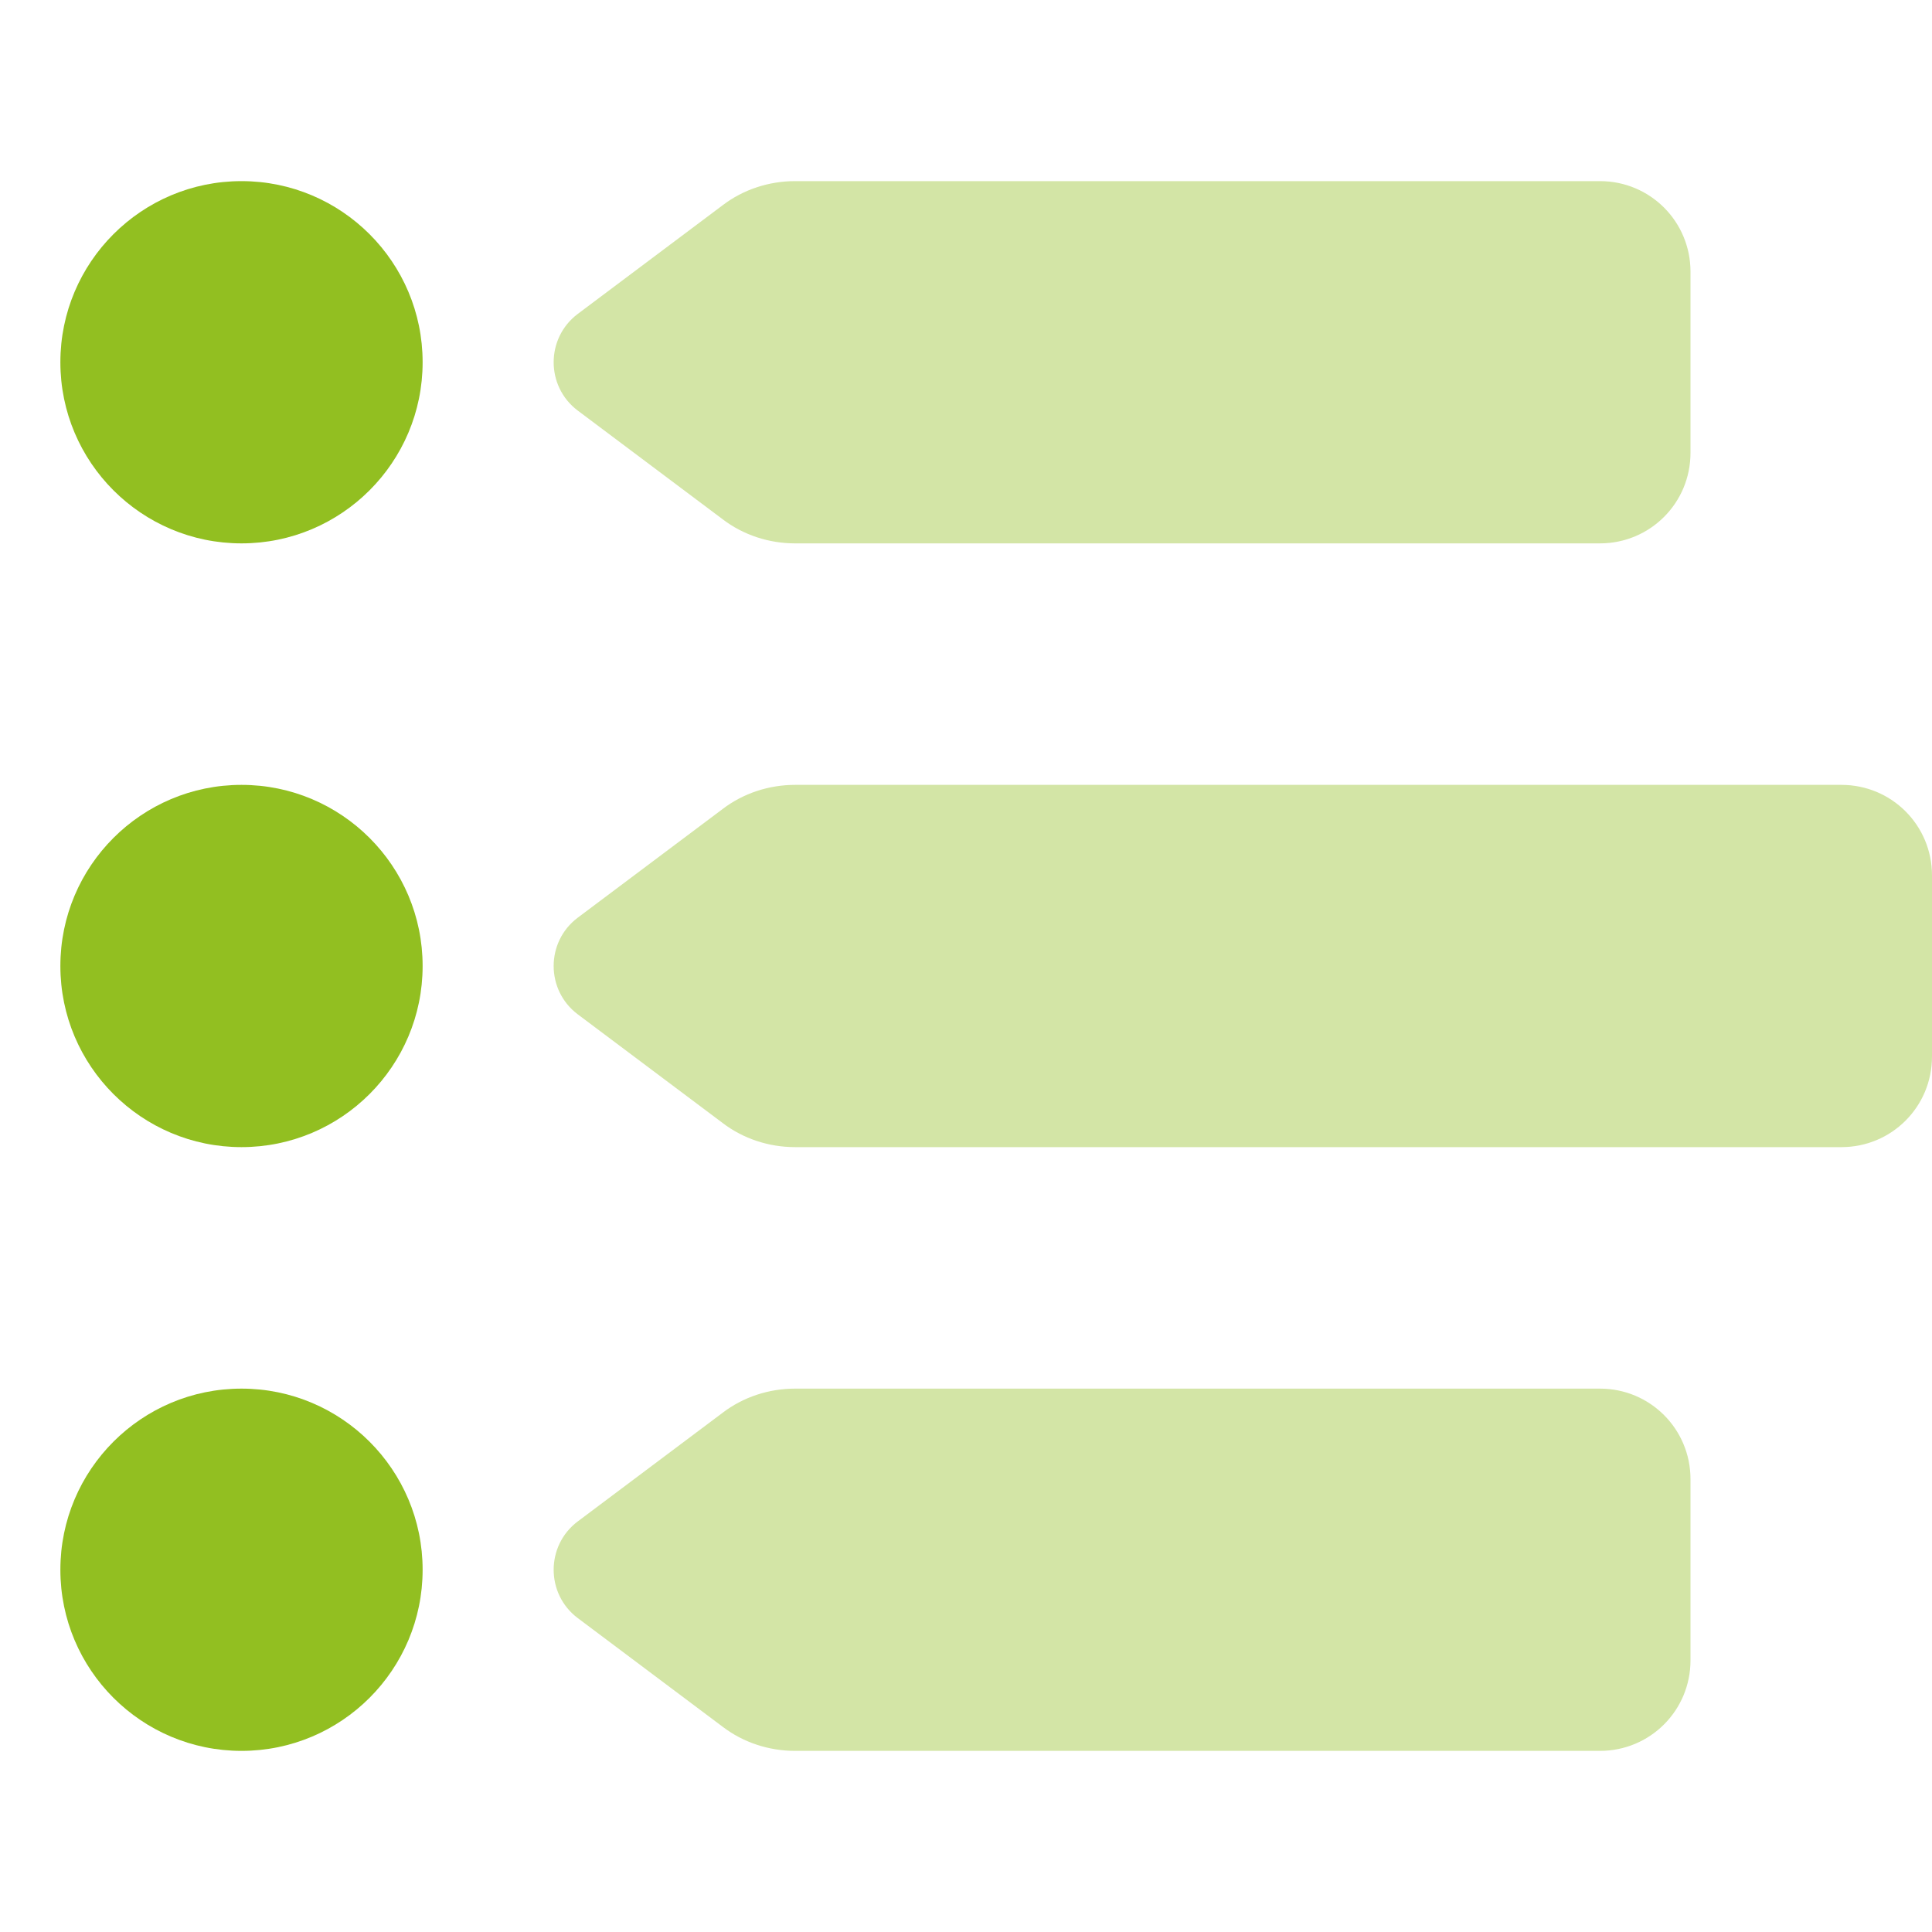
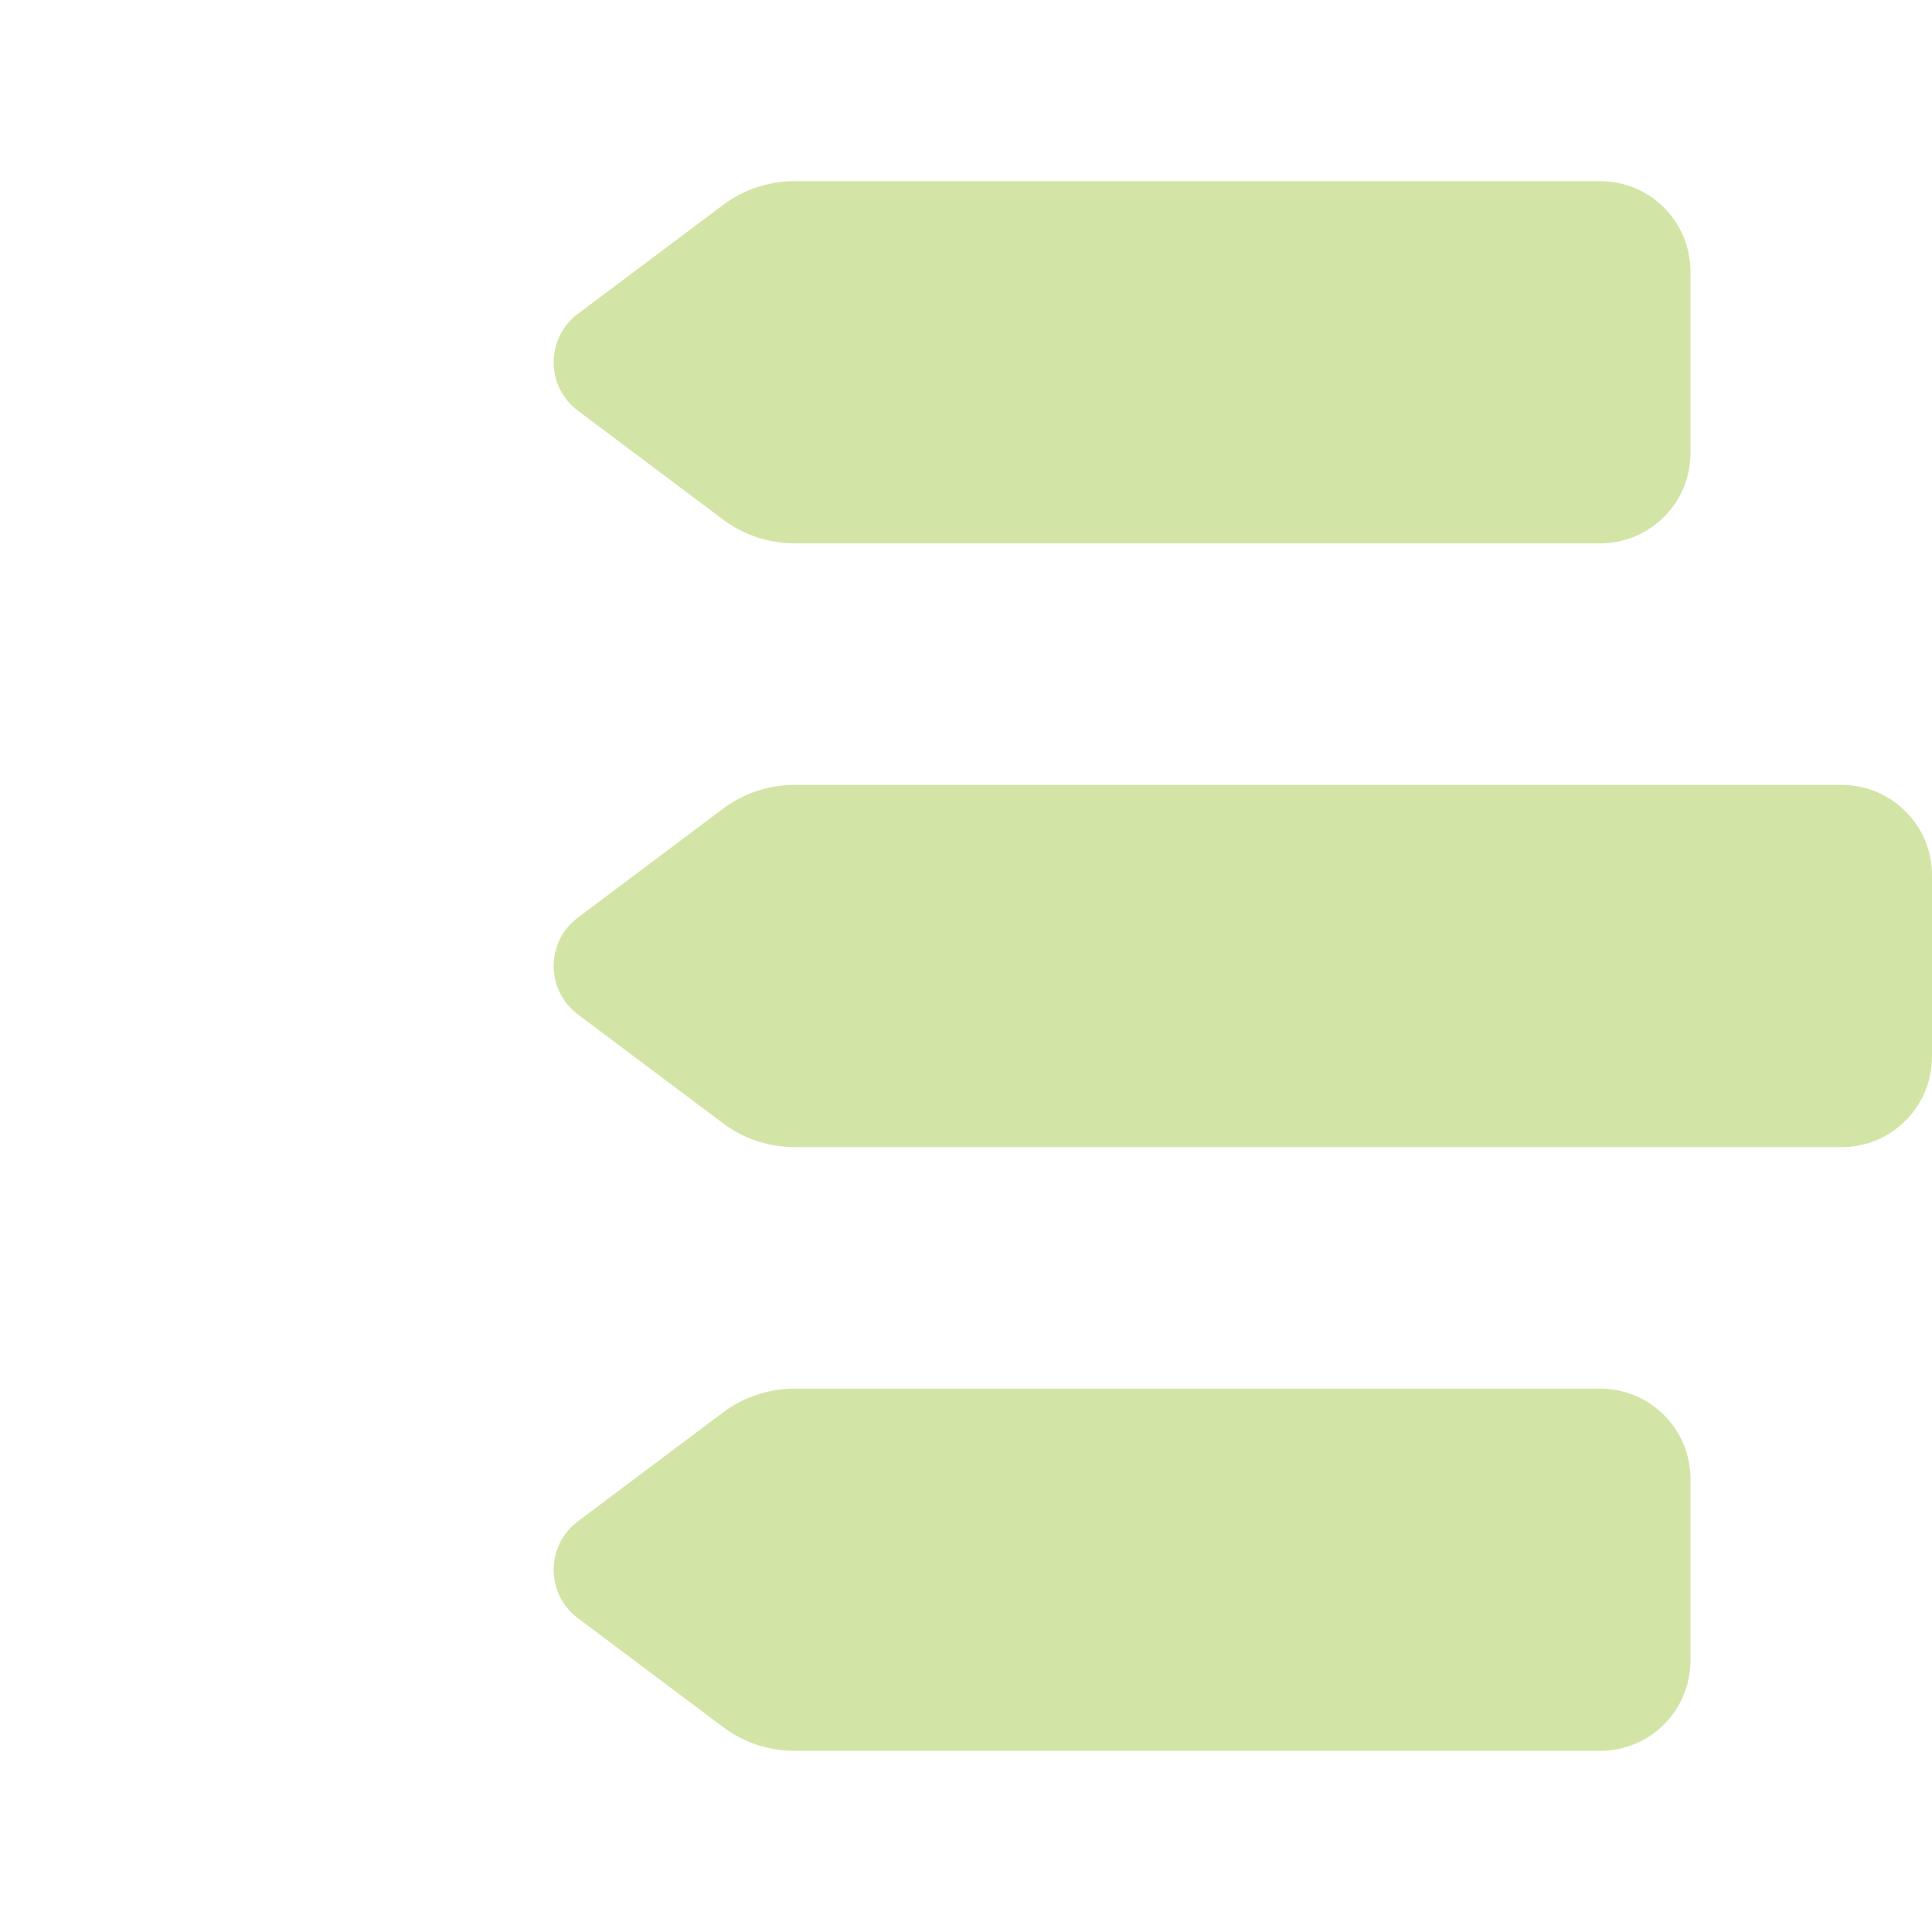
<svg xmlns="http://www.w3.org/2000/svg" id="Calque_1" version="1.1" viewBox="0 0 512 512">
  <defs>
    <style>
      .st0, .st1 {
        fill: #92bf21;
      }

      .st1 {
        isolation: isolate;
        opacity: .4;
      }
    </style>
  </defs>
  <path class="st1" d="M153.1,83.2c-8.5,6.4-8.5,19.2,0,25.6l38.4,28.8c5.5,4.2,12.3,6.4,19.2,6.4h213.3c13.3,0,24-10.7,24-24v-48c0-13.3-10.7-24-24-24h-213.3c-6.9,0-13.7,2.2-19.2,6.4l-38.4,28.8ZM191.5,214.4l-38.4,28.8c-8.5,6.4-8.5,19.2,0,25.6l38.4,28.8c5.5,4.2,12.3,6.4,19.2,6.4h277.3c13.3,0,24-10.7,24-24v-48c0-13.3-10.7-24-24-24H210.7c-6.9,0-13.7,2.2-19.2,6.4ZM191.5,374.4l-38.4,28.8c-8.5,6.4-8.5,19.2,0,25.6l38.4,28.8c5.5,4.2,12.3,6.4,19.2,6.4h213.3c13.3,0,24-10.7,24-24v-48c0-13.3-10.7-24-24-24h-213.3c-6.9,0-13.7,2.2-19.2,6.4Z" />
-   <path class="st0" d="M64,144c26.5,0,48-21.5,48-48s-21.5-48-48-48-48,21.5-48,48,21.5,48,48,48ZM112,256c0-26.5-21.5-48-48-48s-48,21.5-48,48,21.5,48,48,48,48-21.5,48-48ZM112,416c0-26.5-21.5-48-48-48s-48,21.5-48,48,21.5,48,48,48,48-21.5,48-48Z" />
</svg>